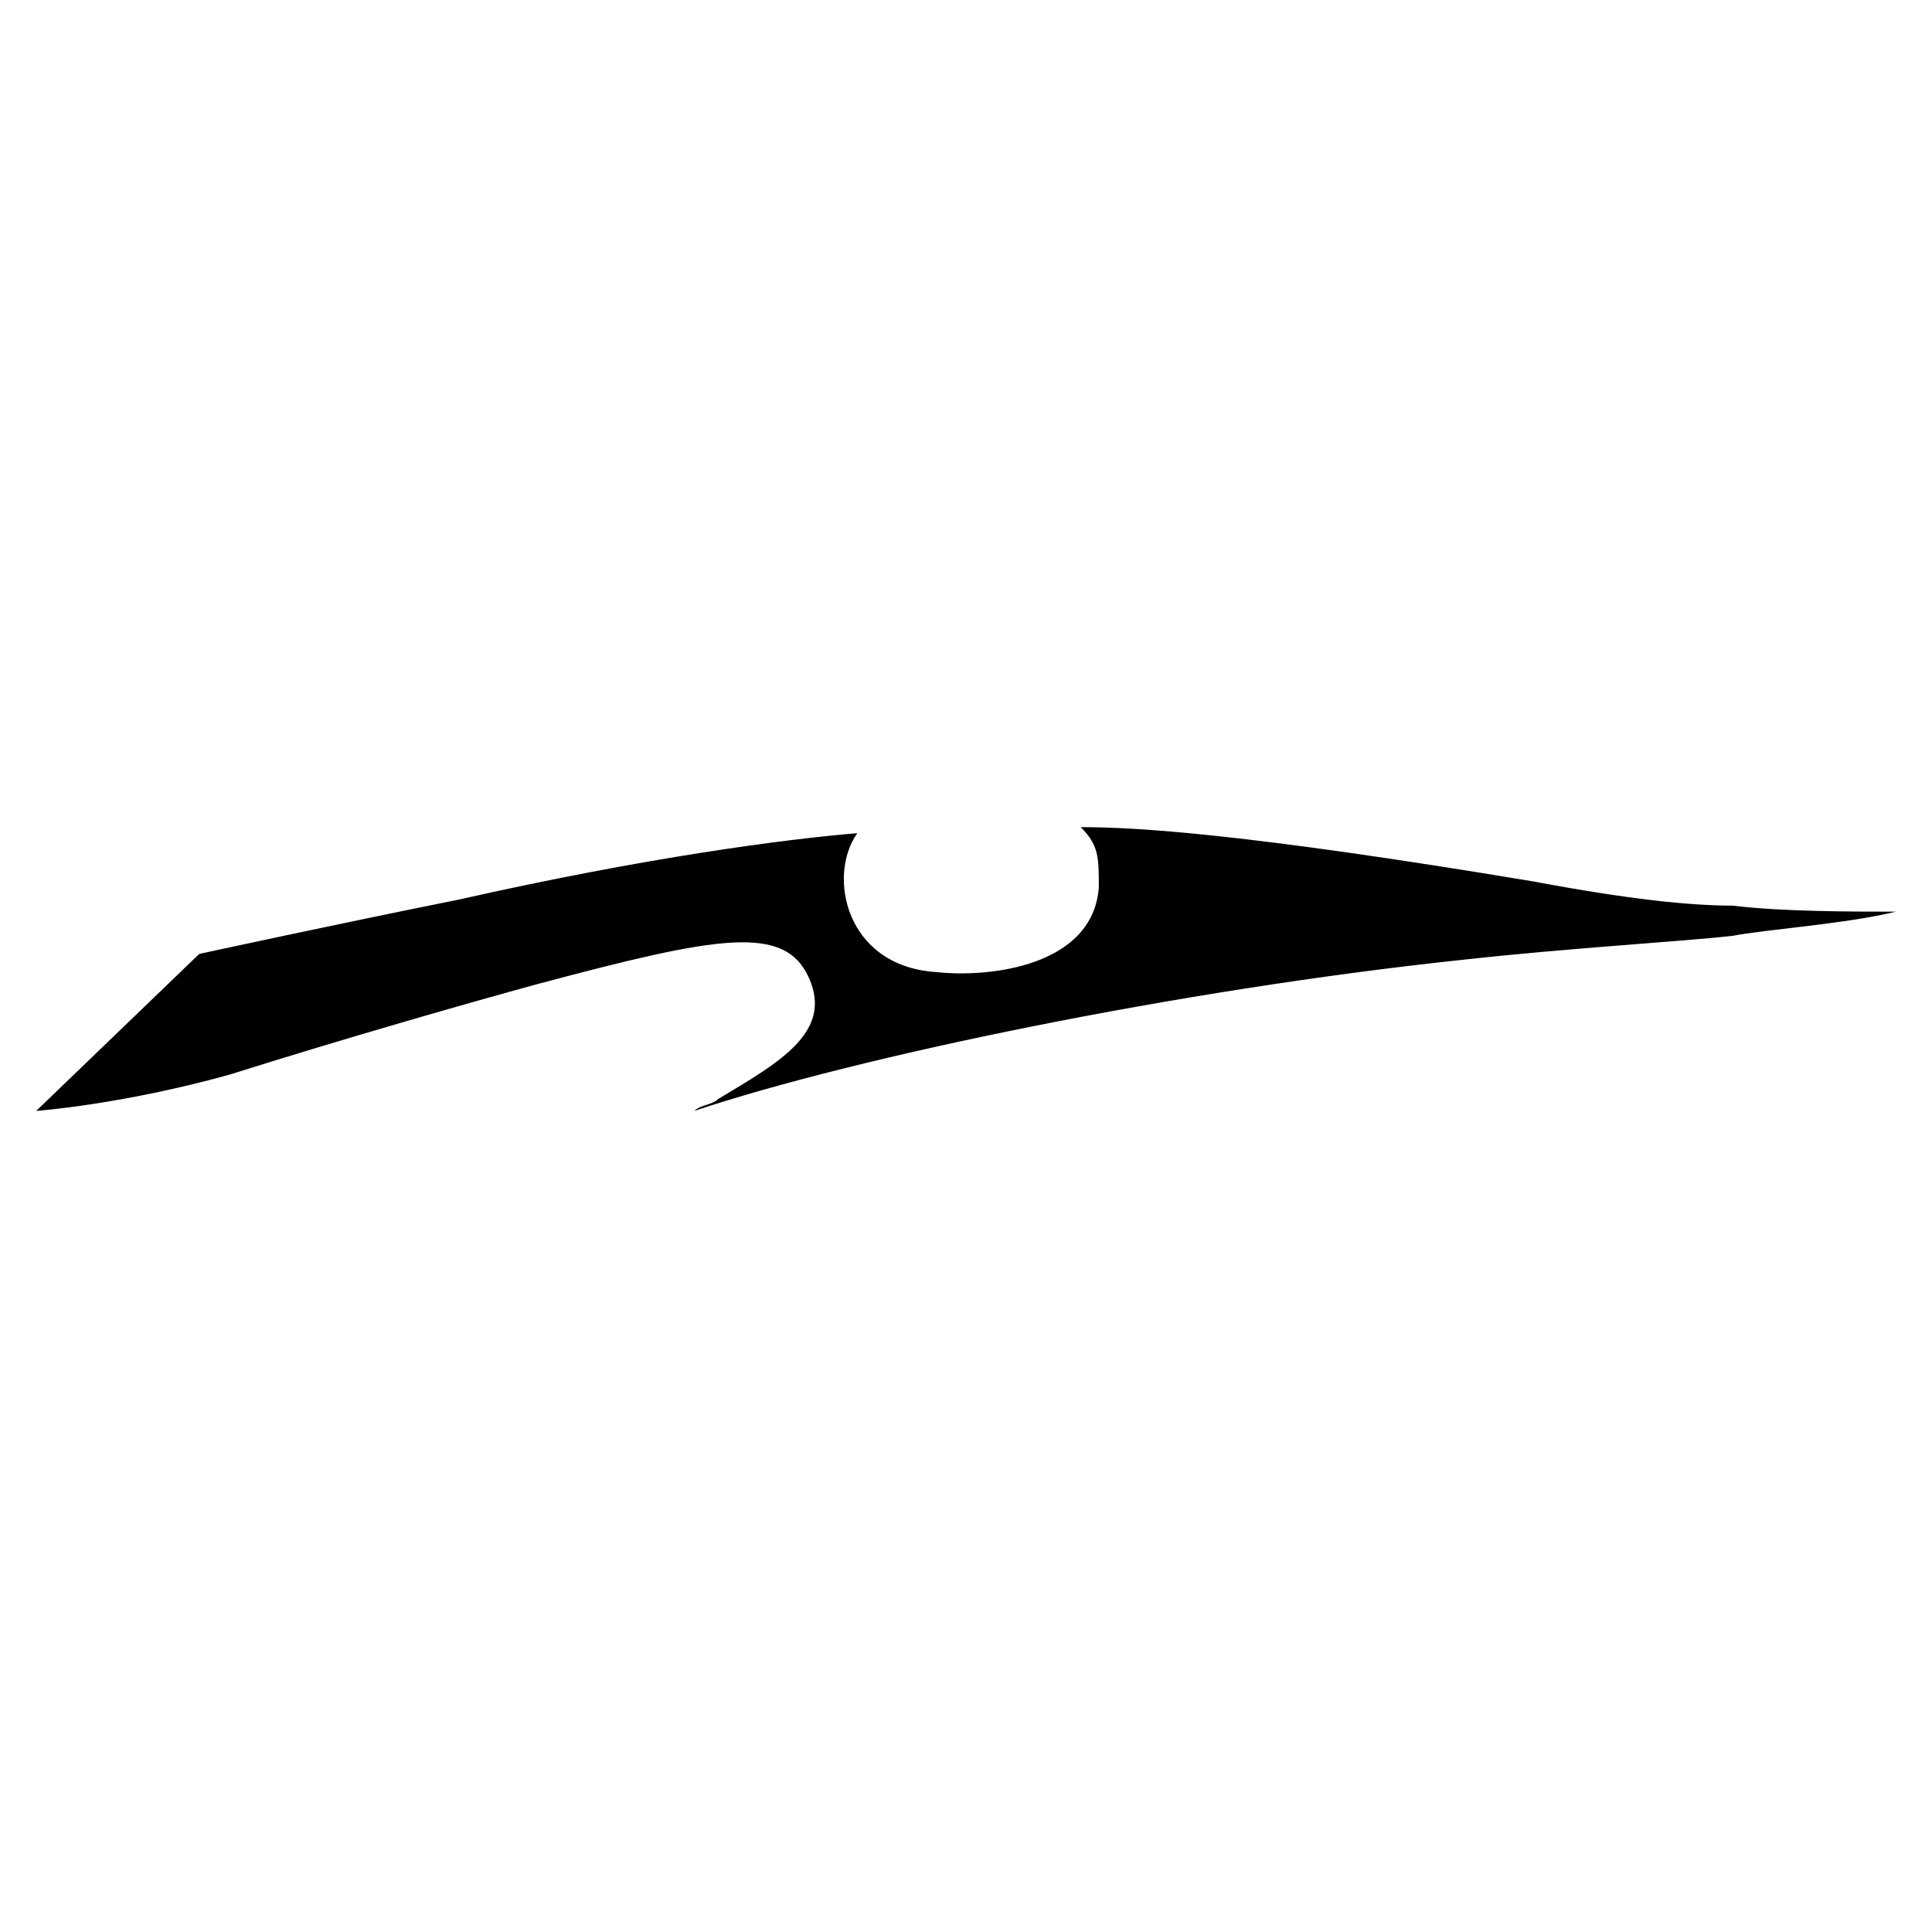
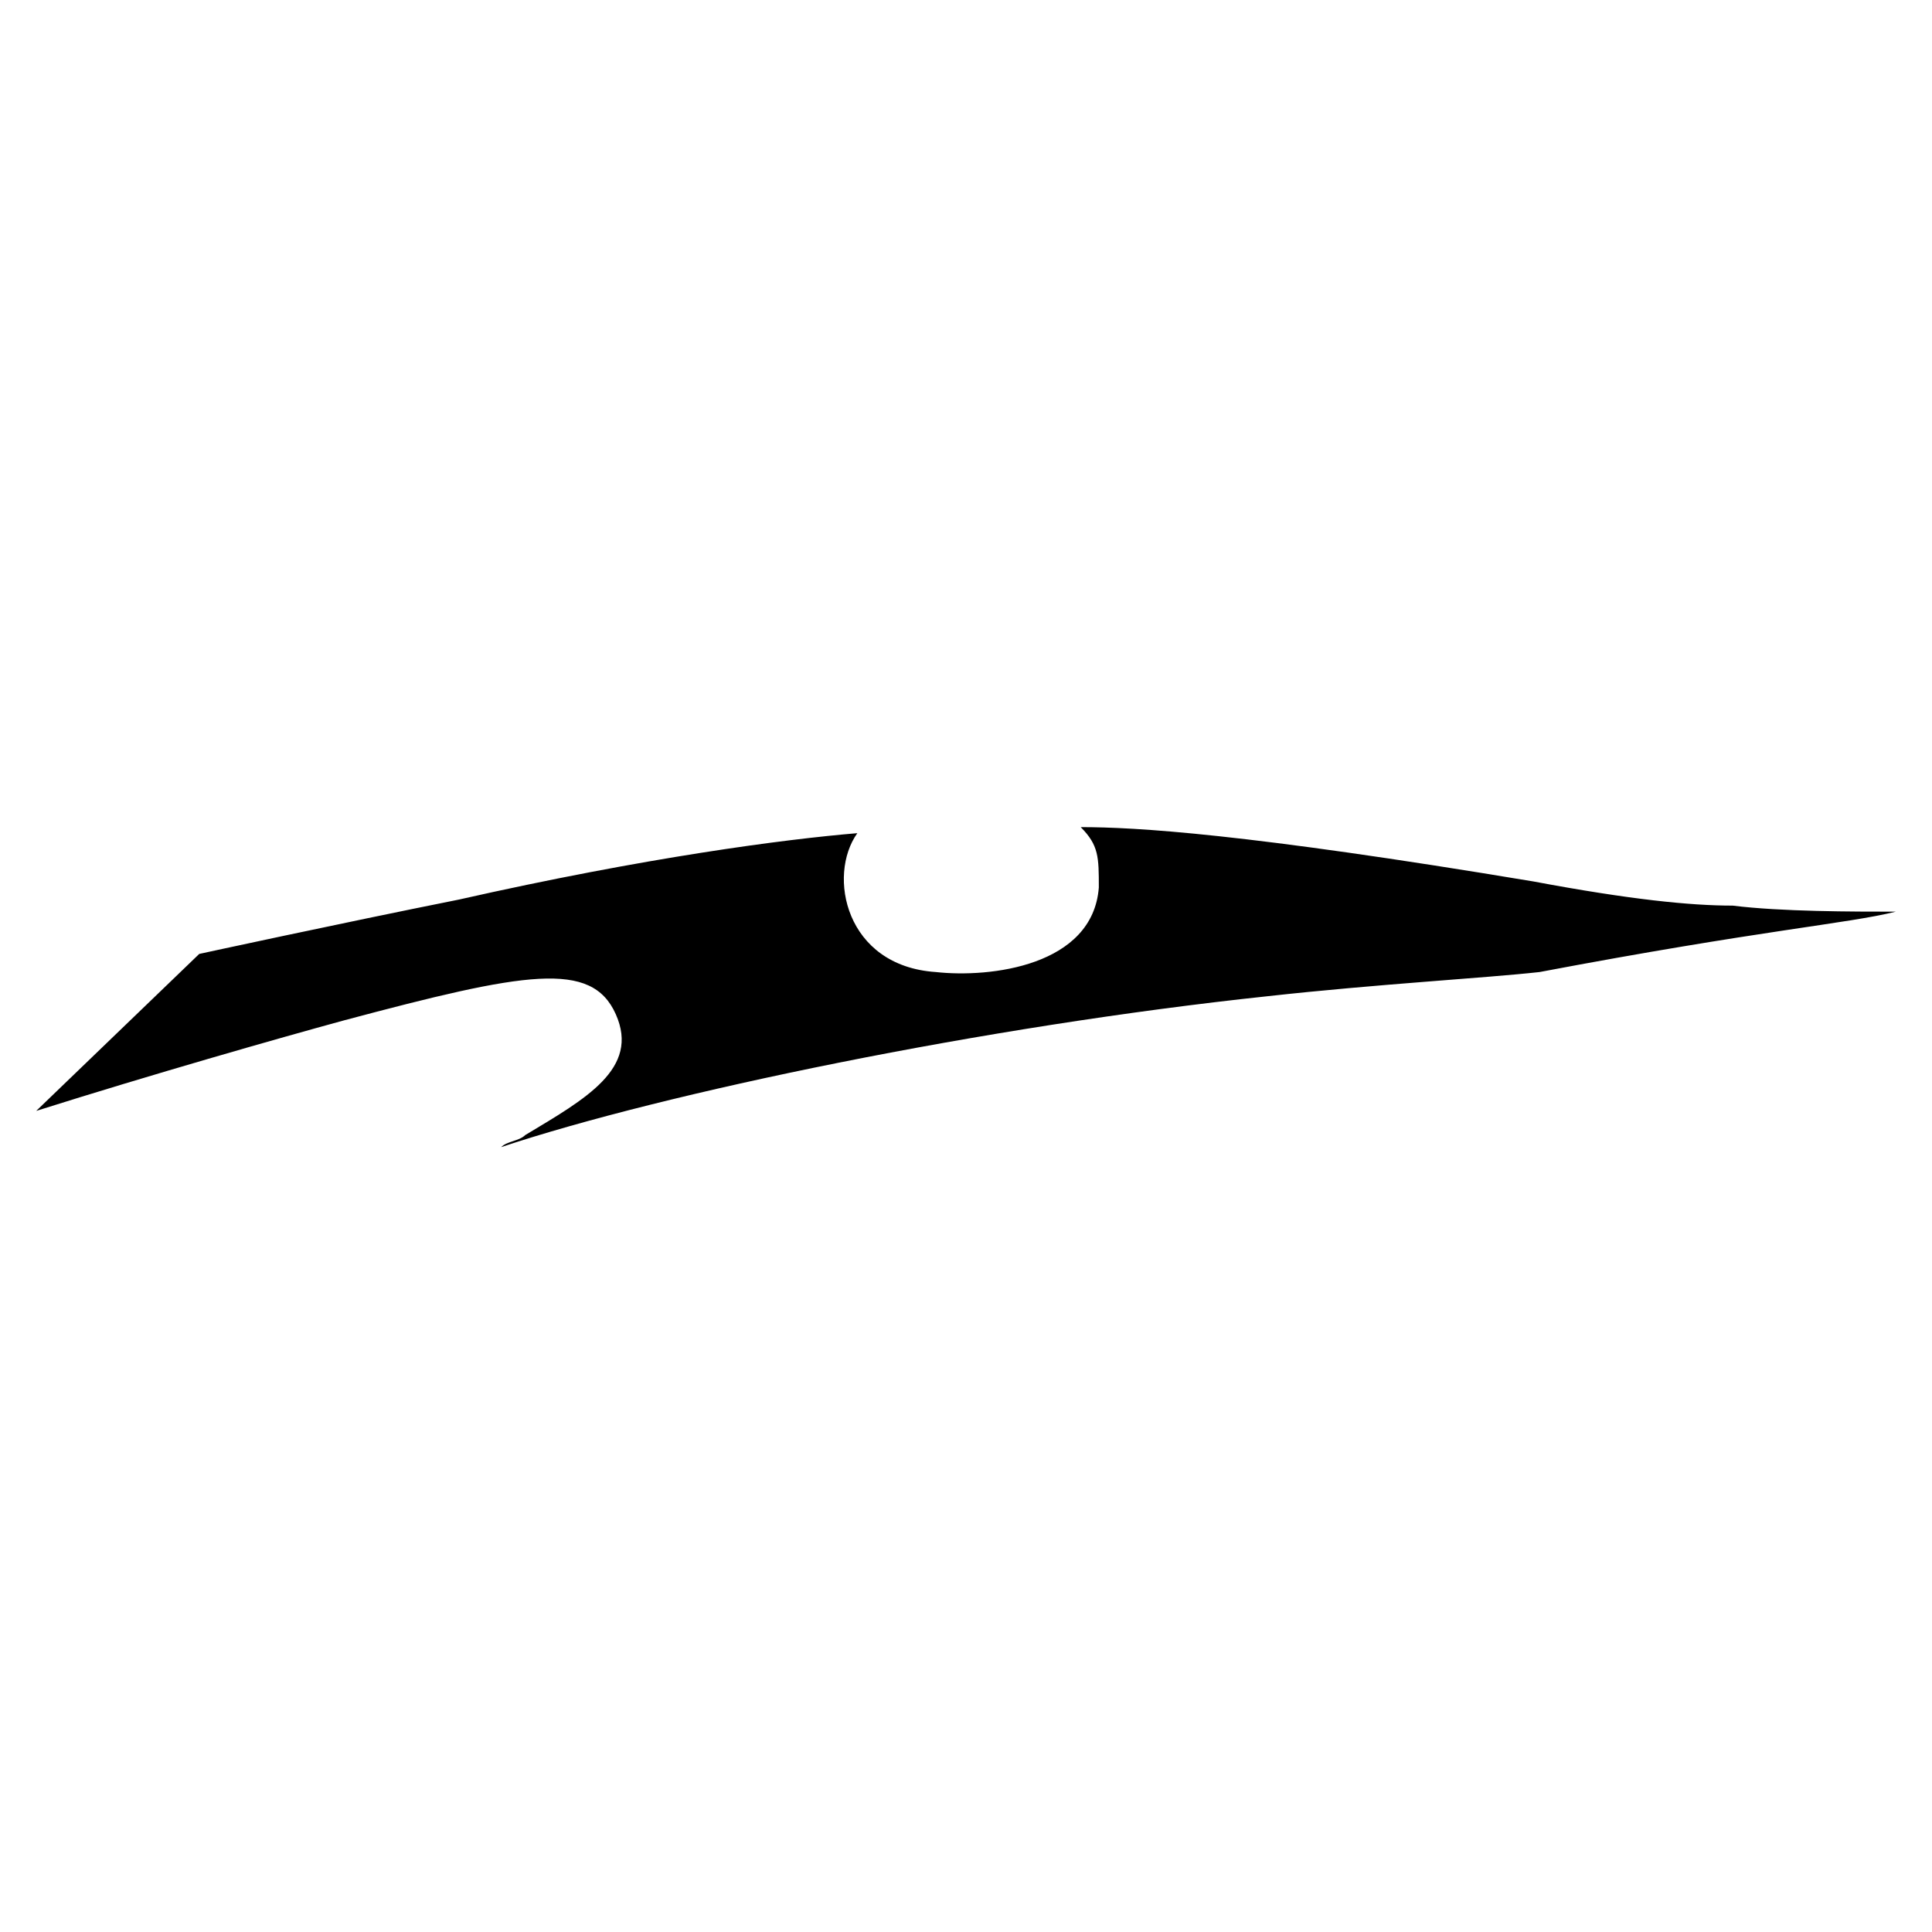
<svg xmlns="http://www.w3.org/2000/svg" version="1.1" id="Layer_1" x="0px" y="0px" viewBox="0 0 32 32" style="enable-background:new 0 0 32 32;" xml:space="preserve">
  <g id="Layer_1-2_00000051345769198526771530000007410026358951579556_">
    <g id="Layer_1-2">
-       <path d="M31.4,15.1C31.4,15.1,31.4,15.1,31.4,15.1c-0.7,0-1.9,0-2.7-0.1C28,15,27,14.9,25.4,14.6c-4.8-0.8-6.6-0.9-7.5-0.9l0,0 c0.3,0.3,0.3,0.5,0.3,1c-0.1,1.3-1.8,1.5-2.7,1.4c-1.5-0.1-1.8-1.6-1.3-2.3c-1.2,0.1-3.5,0.4-6.6,1.1c-2,0.4-4.3,0.9-4.3,0.9l0,0 l-2.7,2.6l0,0c0,0,1.4-0.1,3.2-0.6c1.9-0.6,4-1.2,5.1-1.5c3-0.8,4.1-1,4.5-0.1c0.4,0.9-0.5,1.4-1.5,2c-0.1,0.1-0.3,0.1-0.4,0.2 c0,0,0,0,0,0c2.7-0.9,8-2,12.7-2.5c1.8-0.2,3.6-0.3,4.5-0.4C29.2,15.4,30.6,15.3,31.4,15.1L31.4,15.1L31.4,15.1z" />
+       <path d="M31.4,15.1C31.4,15.1,31.4,15.1,31.4,15.1c-0.7,0-1.9,0-2.7-0.1C28,15,27,14.9,25.4,14.6c-4.8-0.8-6.6-0.9-7.5-0.9l0,0 c0.3,0.3,0.3,0.5,0.3,1c-0.1,1.3-1.8,1.5-2.7,1.4c-1.5-0.1-1.8-1.6-1.3-2.3c-1.2,0.1-3.5,0.4-6.6,1.1c-2,0.4-4.3,0.9-4.3,0.9l0,0 l-2.7,2.6l0,0c1.9-0.6,4-1.2,5.1-1.5c3-0.8,4.1-1,4.5-0.1c0.4,0.9-0.5,1.4-1.5,2c-0.1,0.1-0.3,0.1-0.4,0.2 c0,0,0,0,0,0c2.7-0.9,8-2,12.7-2.5c1.8-0.2,3.6-0.3,4.5-0.4C29.2,15.4,30.6,15.3,31.4,15.1L31.4,15.1L31.4,15.1z" />
    </g>
  </g>
</svg>